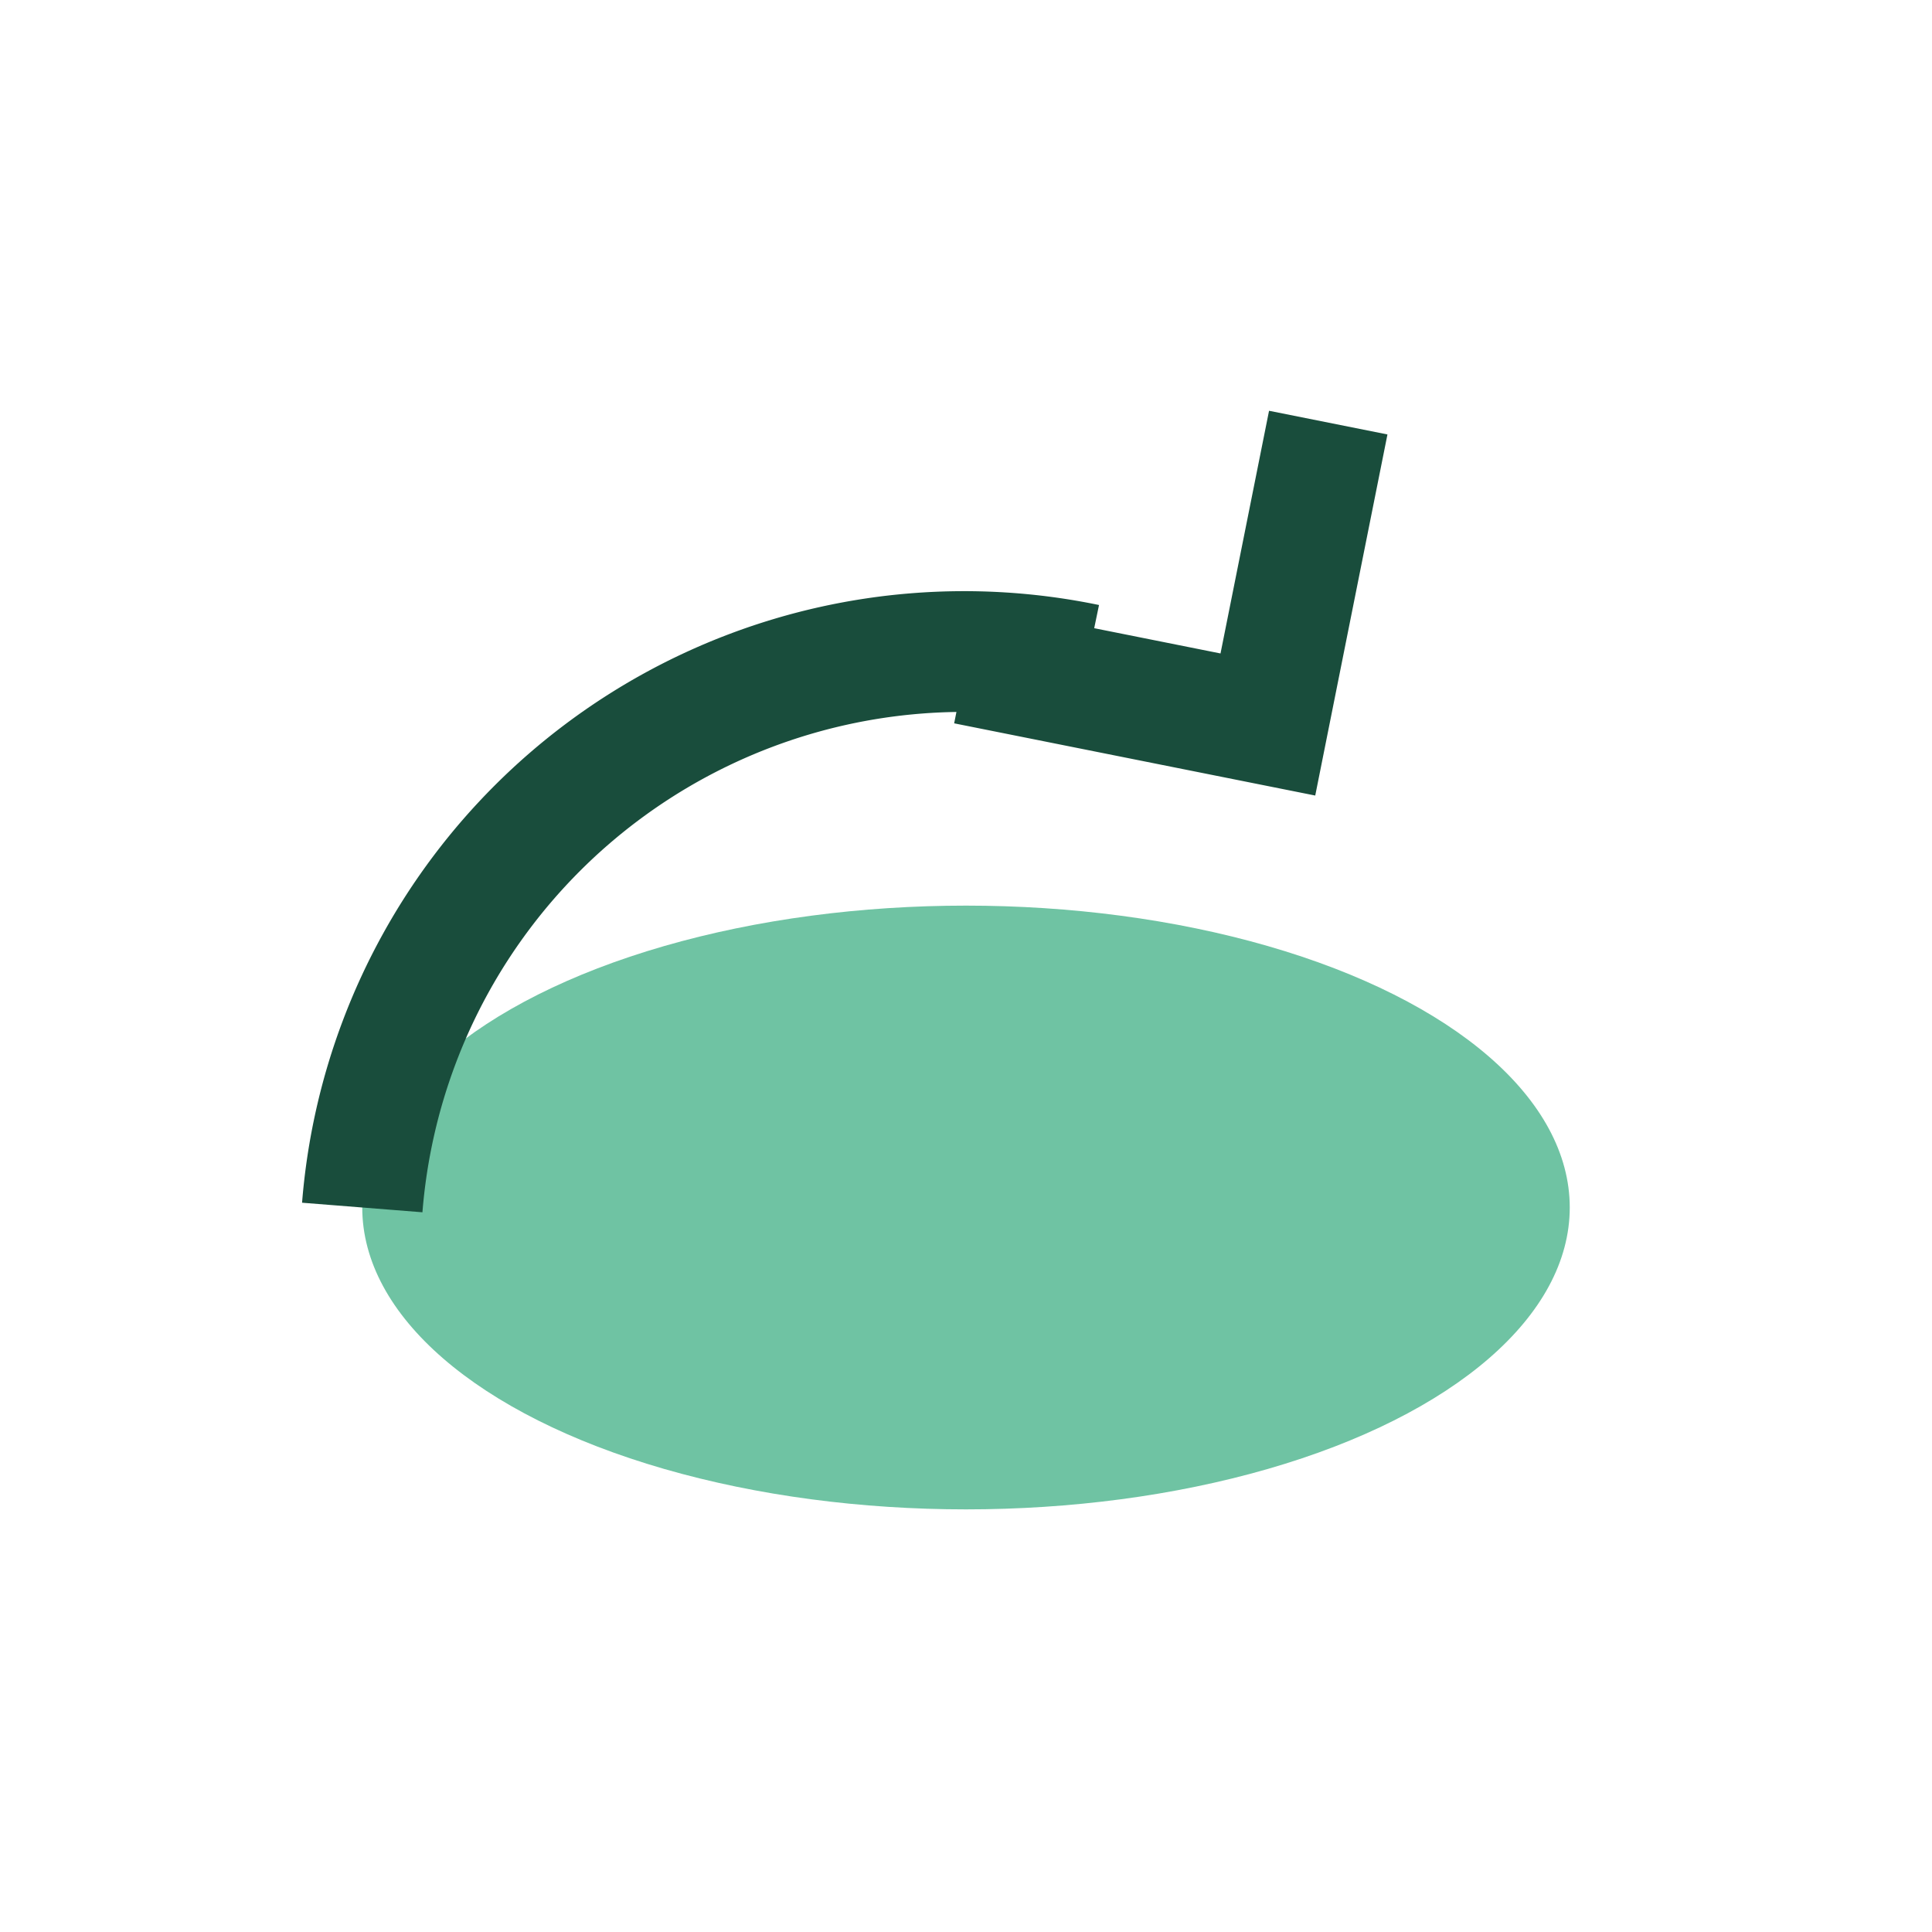
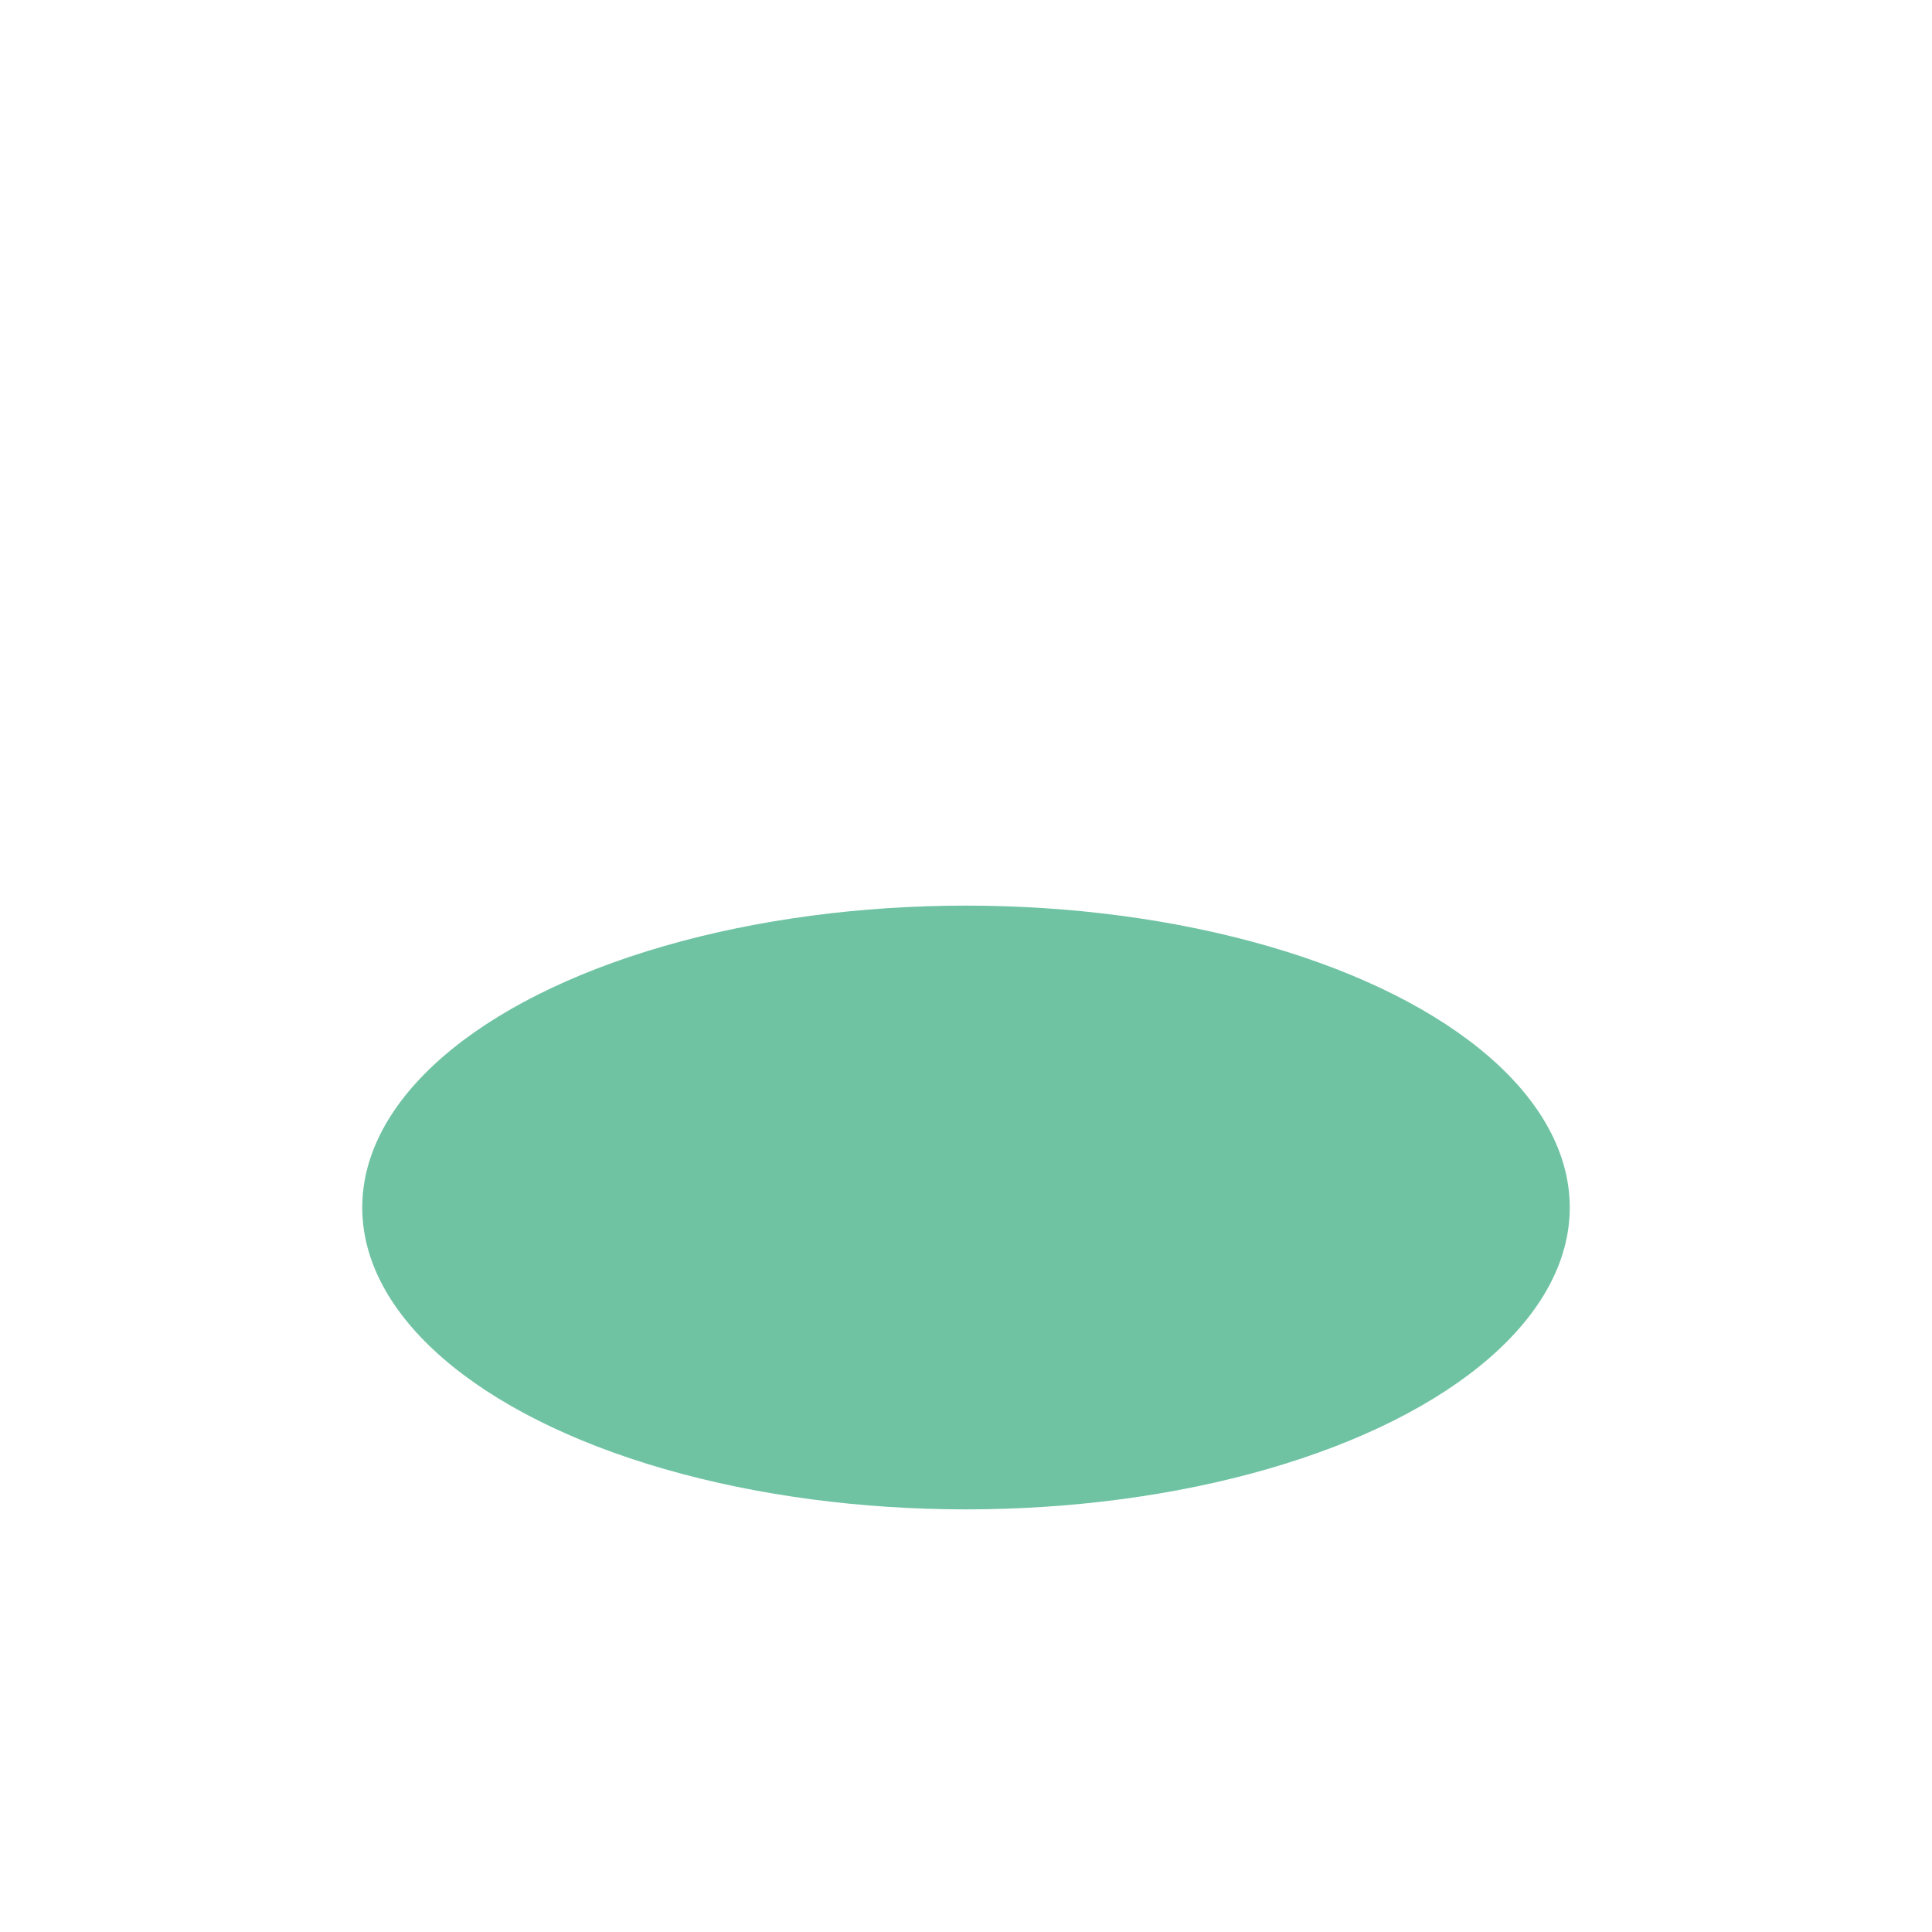
<svg xmlns="http://www.w3.org/2000/svg" width="32" height="32" viewBox="0 0 32 32">
  <ellipse cx="16" cy="20" rx="10" ry="5" fill="#6FC3A3" />
-   <path d="M6 20a10 10 0 0 1 12-9M22 7l-1 5-5-1" stroke="#194D3C" stroke-width="2" fill="none" />
</svg>